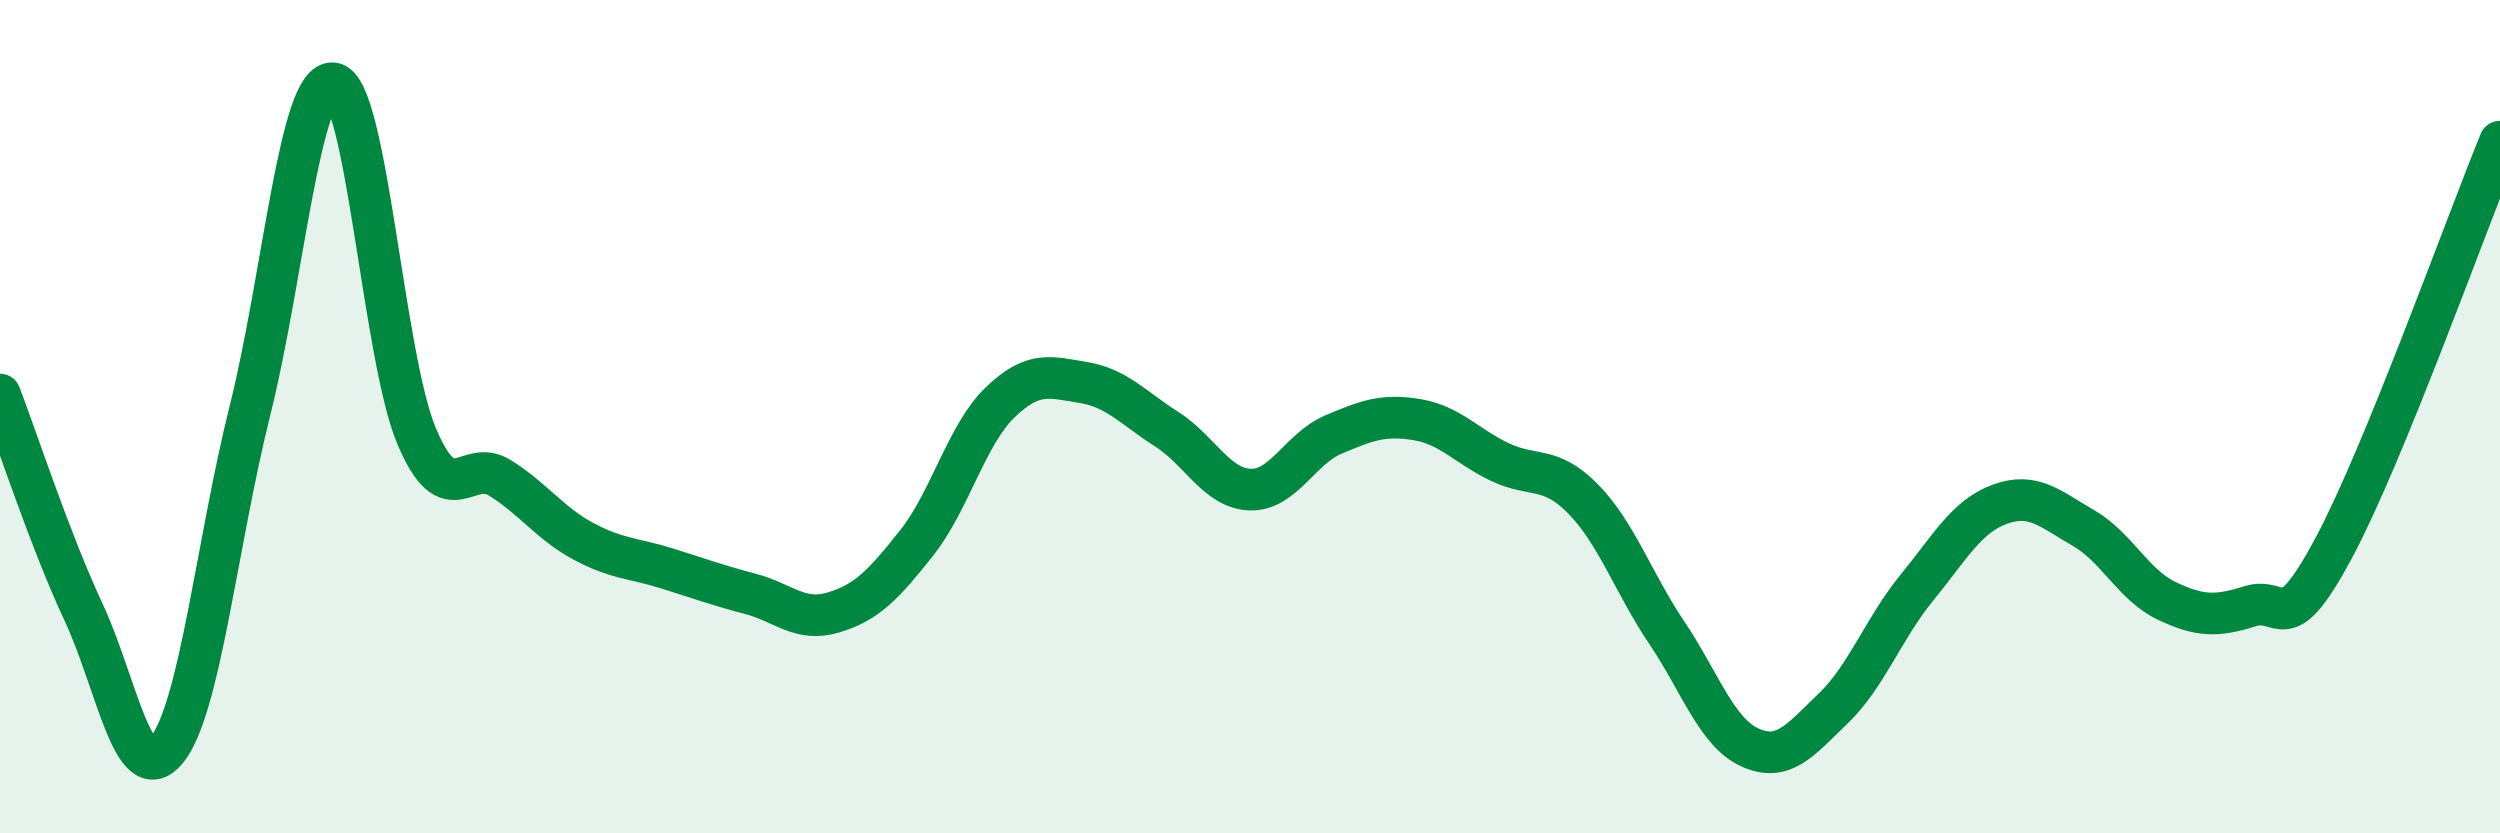
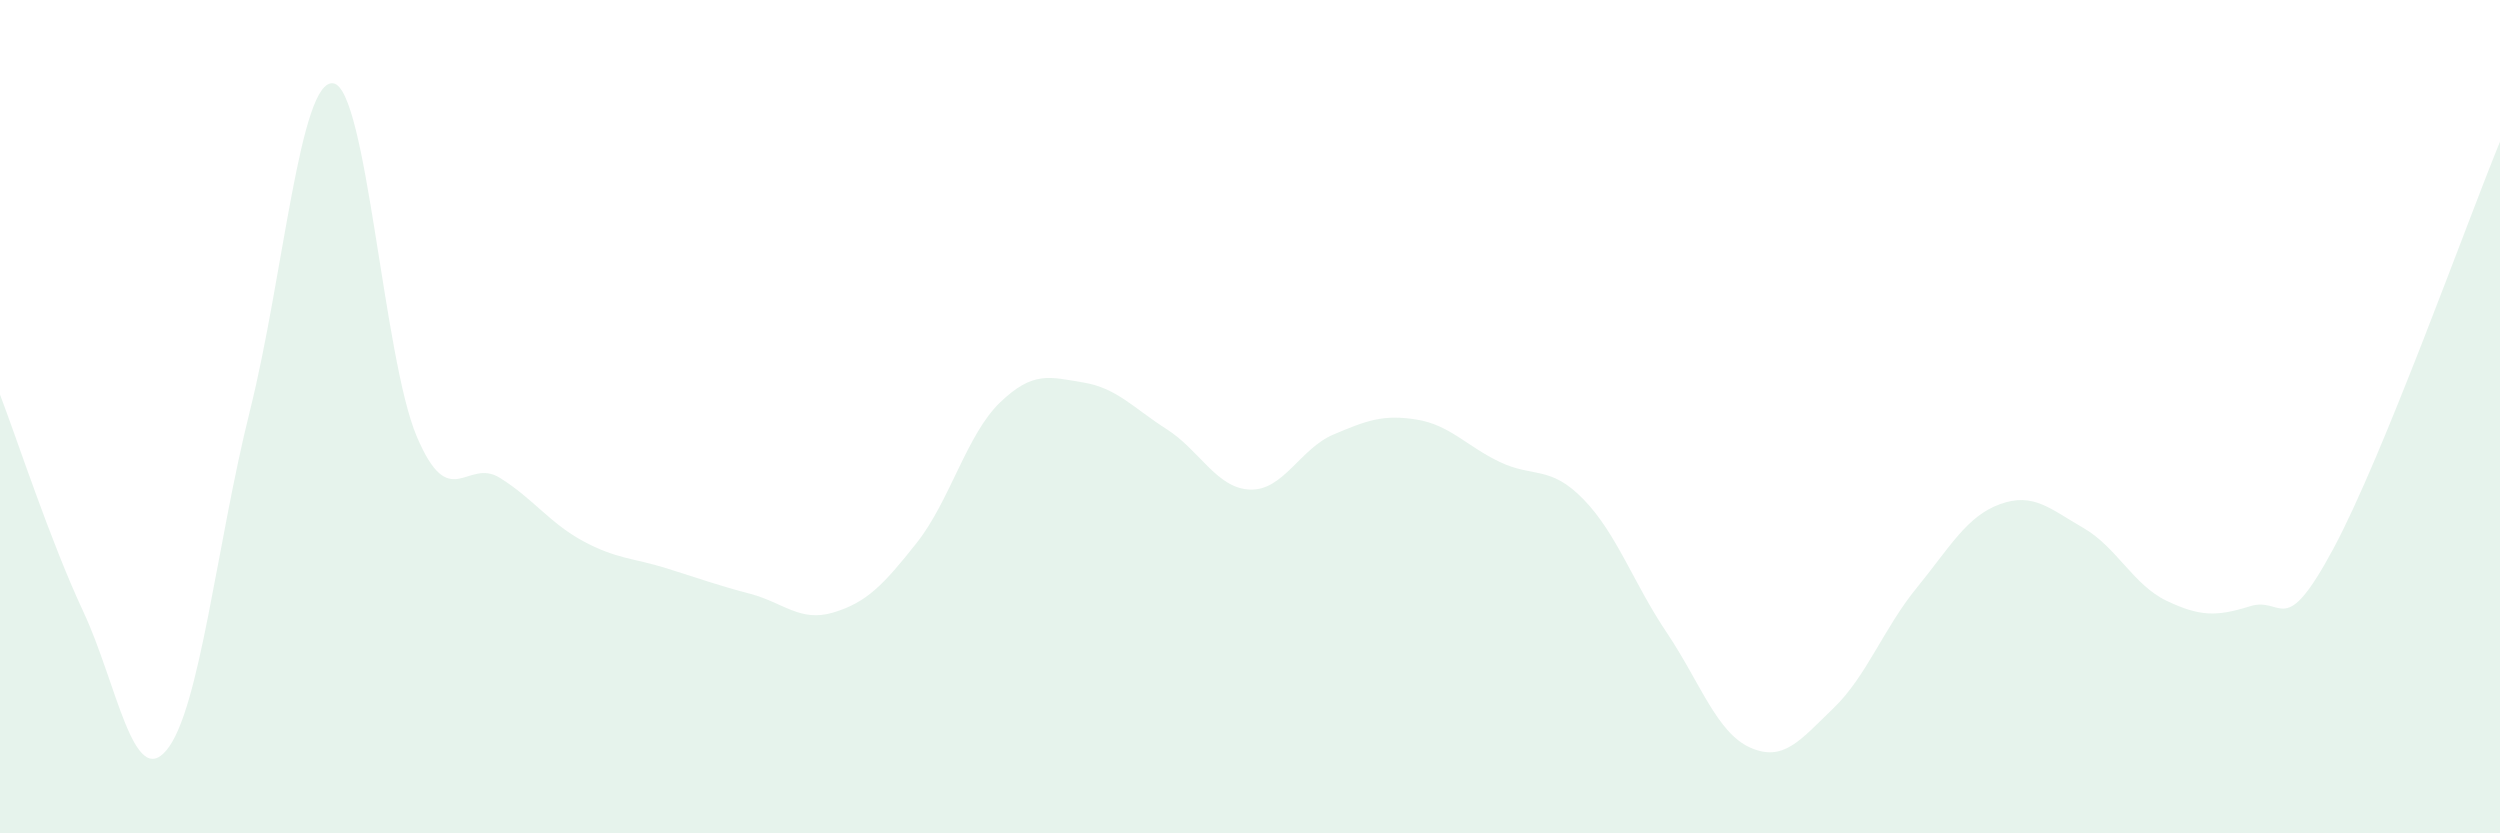
<svg xmlns="http://www.w3.org/2000/svg" width="60" height="20" viewBox="0 0 60 20">
  <path d="M 0,9.47 C 0.4,10.51 1.2,12.97 2,14.68 C 2.8,16.39 3.2,18.97 4,18 C 4.8,17.03 5.2,13.05 6,9.85 C 6.8,6.65 7.2,1.88 8,2 C 8.8,2.12 9.2,8.58 10,10.47 C 10.8,12.36 11.2,10.97 12,11.47 C 12.8,11.97 13.2,12.56 14,12.99 C 14.8,13.42 15.2,13.39 16,13.64 C 16.8,13.89 17.2,14.04 18,14.25 C 18.8,14.46 19.2,14.94 20,14.7 C 20.8,14.46 21.2,14.04 22,13.03 C 22.8,12.02 23.2,10.43 24,9.66 C 24.8,8.89 25.2,9.05 26,9.18 C 26.8,9.31 27.2,9.79 28,10.3 C 28.8,10.81 29.2,11.72 30,11.75 C 30.8,11.78 31.2,10.77 32,10.43 C 32.8,10.09 33.2,9.94 34,10.07 C 34.8,10.2 35.2,10.71 36,11.09 C 36.8,11.47 37.2,11.16 38,11.98 C 38.8,12.8 39.2,13.99 40,15.18 C 40.8,16.37 41.2,17.58 42,17.94 C 42.8,18.3 43.2,17.77 44,17 C 44.8,16.23 45.2,15.09 46,14.11 C 46.8,13.13 47.2,12.39 48,12.1 C 48.8,11.81 49.2,12.21 50,12.67 C 50.8,13.13 51.2,14.04 52,14.42 C 52.8,14.8 53.2,14.8 54,14.55 C 54.8,14.3 54.8,15.4 56,13.17 C 57.2,10.94 59.2,5.35 60,3.4L60 20L0 20Z" fill="#008740" opacity="0.1" stroke-linecap="round" stroke-linejoin="round" />
-   <path d="M 0,9.47 C 0.4,10.51 1.2,12.97 2,14.68 C 2.8,16.39 3.2,18.97 4,18 C 4.8,17.03 5.2,13.05 6,9.85 C 6.8,6.65 7.2,1.88 8,2 C 8.8,2.12 9.2,8.58 10,10.47 C 10.8,12.36 11.2,10.97 12,11.47 C 12.8,11.97 13.2,12.56 14,12.99 C 14.8,13.42 15.2,13.39 16,13.64 C 16.8,13.89 17.2,14.04 18,14.25 C 18.8,14.46 19.2,14.94 20,14.7 C 20.8,14.46 21.2,14.04 22,13.03 C 22.8,12.02 23.2,10.43 24,9.66 C 24.8,8.89 25.2,9.05 26,9.18 C 26.8,9.31 27.2,9.79 28,10.3 C 28.8,10.81 29.2,11.72 30,11.75 C 30.8,11.78 31.2,10.77 32,10.43 C 32.8,10.09 33.2,9.94 34,10.07 C 34.8,10.2 35.2,10.71 36,11.09 C 36.8,11.47 37.2,11.16 38,11.98 C 38.8,12.8 39.2,13.99 40,15.18 C 40.8,16.37 41.2,17.58 42,17.94 C 42.8,18.3 43.2,17.77 44,17 C 44.8,16.23 45.2,15.09 46,14.11 C 46.8,13.13 47.2,12.39 48,12.1 C 48.8,11.81 49.2,12.21 50,12.67 C 50.8,13.13 51.2,14.04 52,14.42 C 52.8,14.8 53.2,14.8 54,14.55 C 54.8,14.3 54.8,15.4 56,13.17 C 57.2,10.94 59.2,5.35 60,3.4" stroke="#008740" stroke-width="1" fill="none" stroke-linecap="round" stroke-linejoin="round" />
</svg>